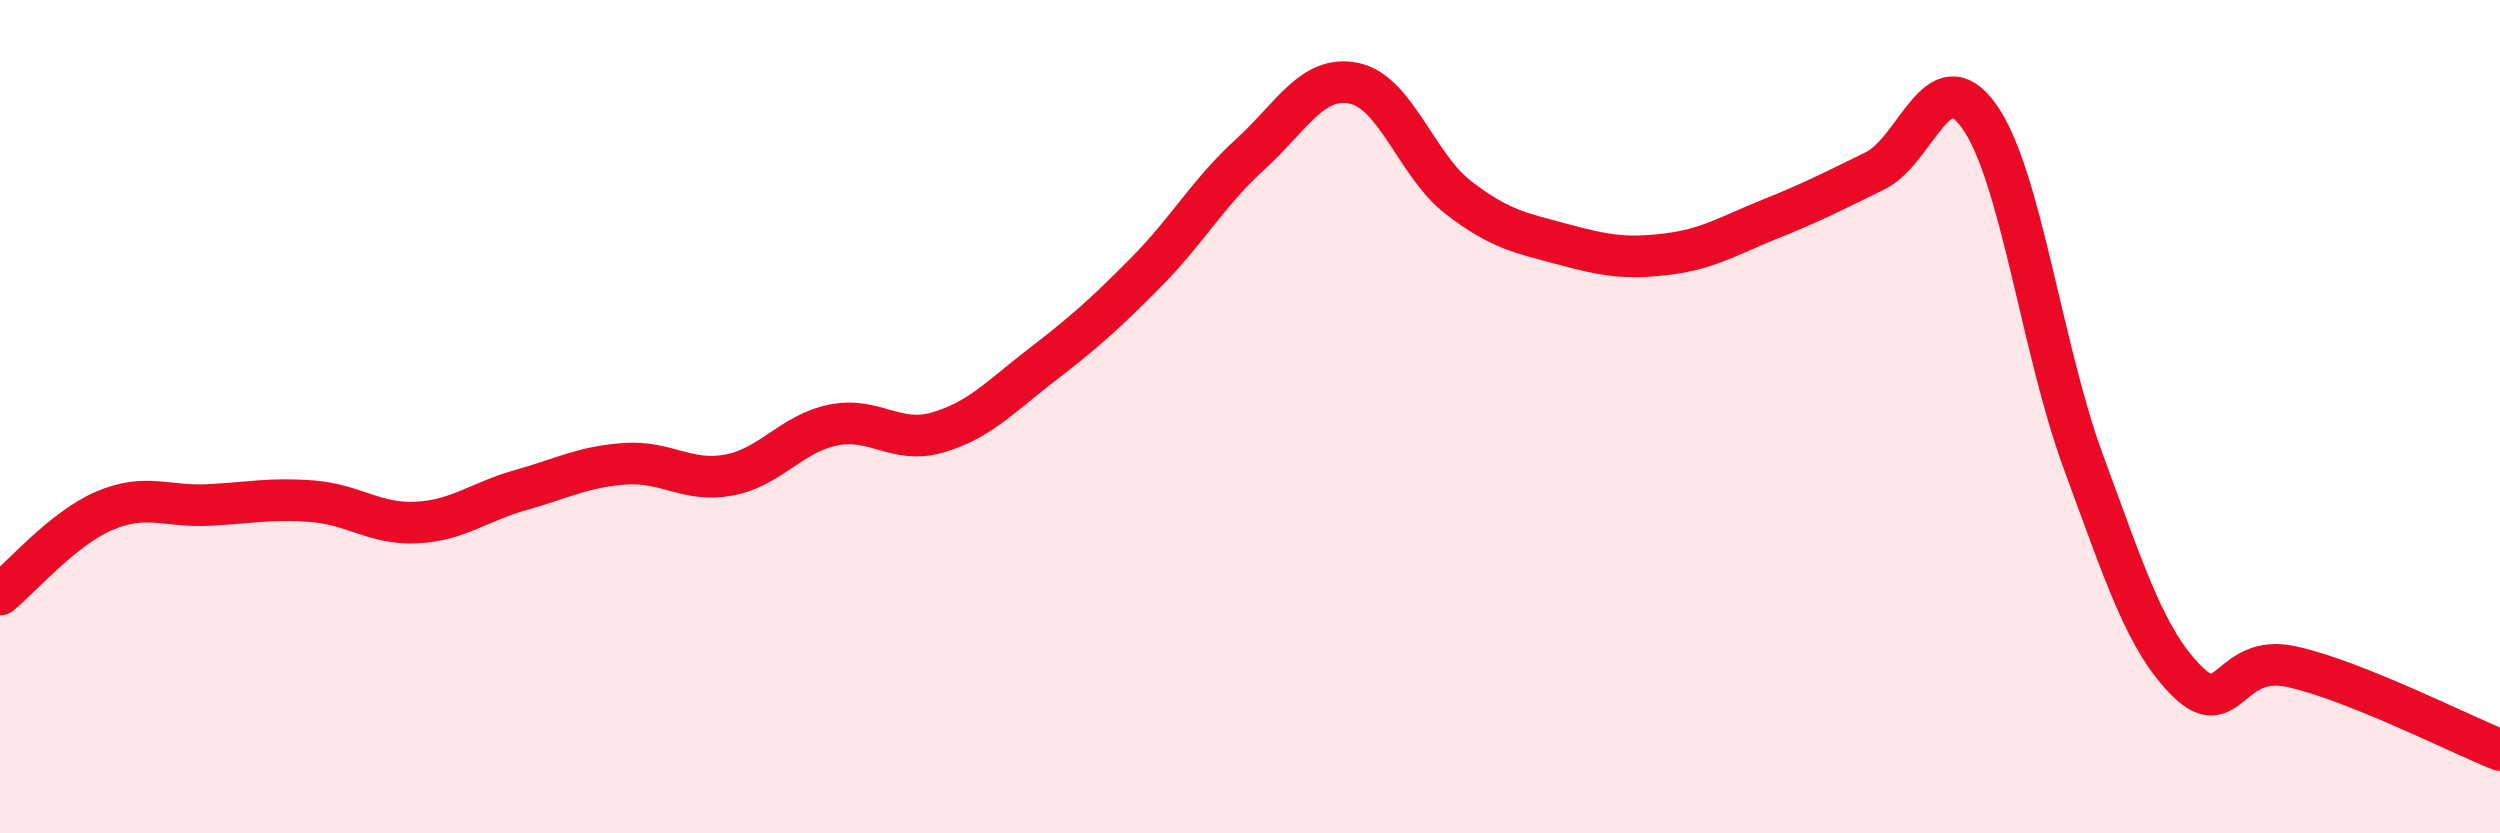
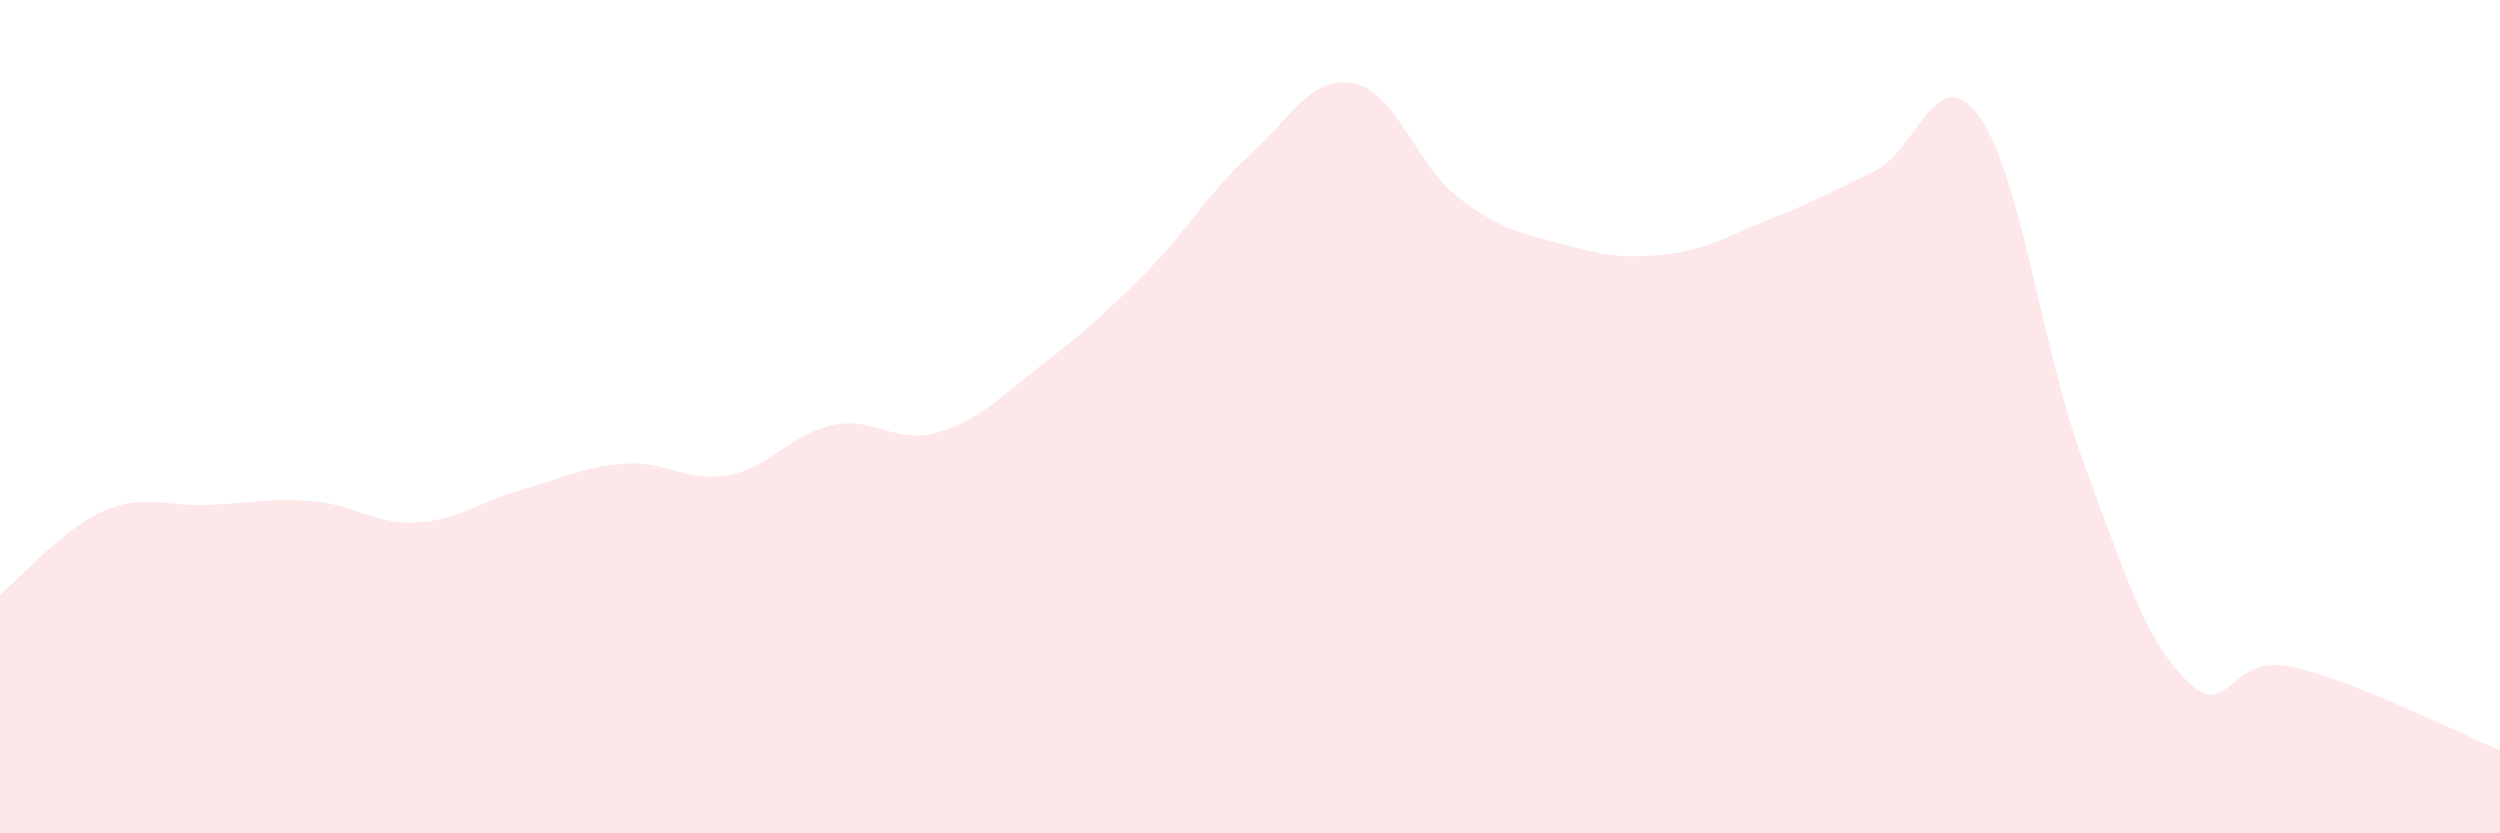
<svg xmlns="http://www.w3.org/2000/svg" width="60" height="20" viewBox="0 0 60 20">
  <path d="M 0,14.27 C 0.5,13.87 1.5,12.69 2.5,12.26 C 3.5,11.83 4,12.17 5,12.12 C 6,12.07 6.5,11.95 7.5,12.03 C 8.5,12.11 9,12.59 10,12.54 C 11,12.49 11.5,12.04 12.5,11.76 C 13.5,11.48 14,11.2 15,11.13 C 16,11.06 16.5,11.59 17.5,11.4 C 18.5,11.21 19,10.4 20,10.2 C 21,10 21.5,10.67 22.5,10.38 C 23.5,10.09 24,9.53 25,8.76 C 26,7.99 26.5,7.55 27.5,6.54 C 28.5,5.53 29,4.62 30,3.71 C 31,2.8 31.5,1.79 32.5,2 C 33.5,2.21 34,3.97 35,4.74 C 36,5.51 36.5,5.59 37.5,5.86 C 38.5,6.13 39,6.22 40,6.1 C 41,5.98 41.5,5.65 42.5,5.25 C 43.5,4.85 44,4.59 45,4.1 C 46,3.61 46.5,1.39 47.5,2.79 C 48.5,4.19 49,8.37 50,11.08 C 51,13.79 51.5,15.38 52.5,16.36 C 53.5,17.34 53.5,15.67 55,16 C 56.5,16.33 59,17.6 60,18L60 20L0 20Z" fill="#EB0A25" opacity="0.1" stroke-linecap="round" stroke-linejoin="round" />
-   <path d="M 0,14.27 C 0.5,13.87 1.5,12.69 2.5,12.26 C 3.5,11.83 4,12.17 5,12.12 C 6,12.07 6.5,11.95 7.5,12.03 C 8.5,12.11 9,12.59 10,12.54 C 11,12.49 11.5,12.04 12.5,11.76 C 13.5,11.48 14,11.2 15,11.13 C 16,11.06 16.5,11.59 17.5,11.4 C 18.5,11.21 19,10.4 20,10.2 C 21,10 21.5,10.67 22.5,10.38 C 23.5,10.09 24,9.53 25,8.76 C 26,7.99 26.5,7.55 27.5,6.54 C 28.5,5.53 29,4.62 30,3.71 C 31,2.8 31.5,1.79 32.5,2 C 33.5,2.21 34,3.97 35,4.74 C 36,5.51 36.5,5.59 37.5,5.86 C 38.5,6.13 39,6.22 40,6.1 C 41,5.98 41.5,5.65 42.5,5.25 C 43.5,4.85 44,4.59 45,4.1 C 46,3.61 46.5,1.39 47.5,2.79 C 48.5,4.19 49,8.37 50,11.08 C 51,13.79 51.5,15.38 52.5,16.36 C 53.5,17.34 53.5,15.67 55,16 C 56.5,16.33 59,17.6 60,18" stroke="#EB0A25" stroke-width="1" fill="none" stroke-linecap="round" stroke-linejoin="round" />
</svg>